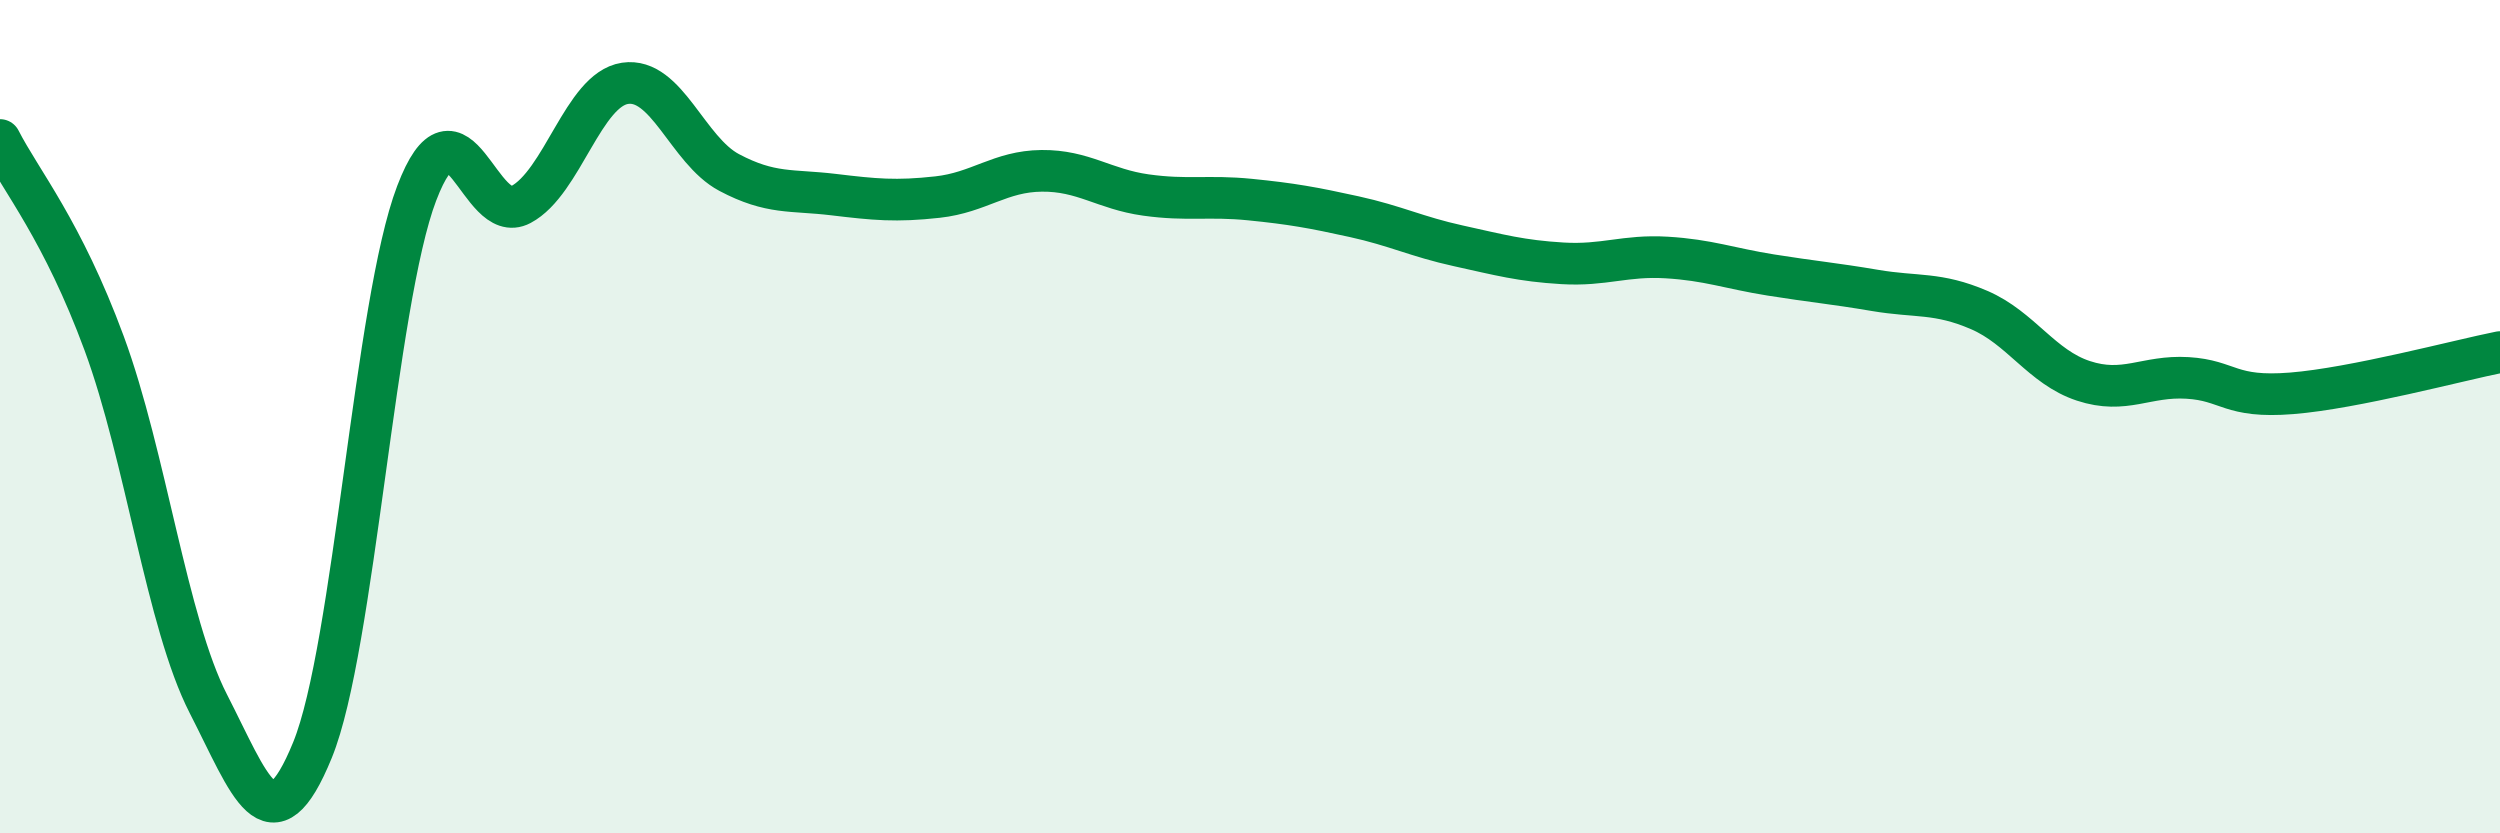
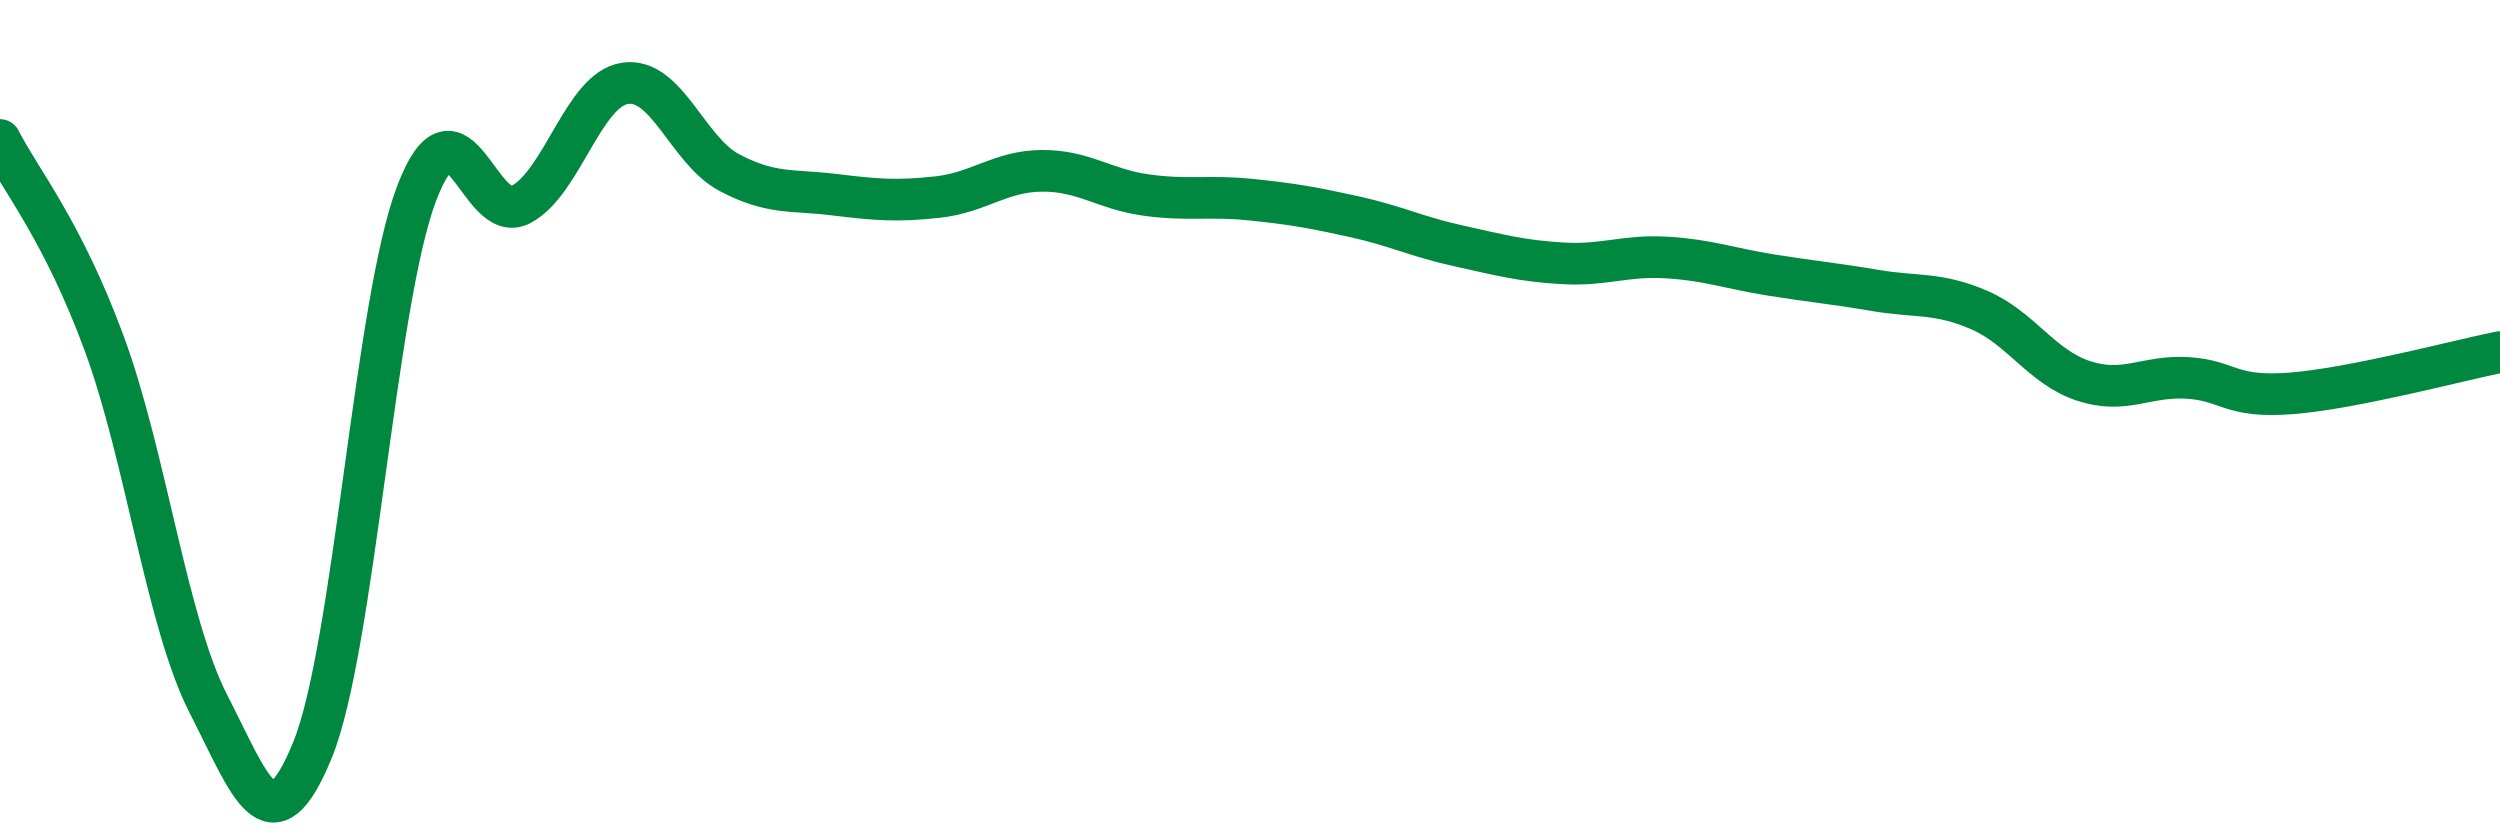
<svg xmlns="http://www.w3.org/2000/svg" width="60" height="20" viewBox="0 0 60 20">
-   <path d="M 0,3.36 C 0.5,4.34 1.5,5.53 2.5,8.24 C 3.5,10.95 4,14.94 5,16.89 C 6,18.84 6.5,20.45 7.5,18 C 8.5,15.55 9,7.26 10,4.64 C 11,2.02 11.5,5.44 12.5,4.91 C 13.5,4.38 14,2.15 15,2 C 16,1.85 16.5,3.61 17.5,4.14 C 18.5,4.67 19,4.55 20,4.67 C 21,4.79 21.5,4.84 22.5,4.73 C 23.5,4.62 24,4.11 25,4.1 C 26,4.09 26.5,4.54 27.5,4.68 C 28.5,4.82 29,4.69 30,4.79 C 31,4.89 31.5,4.98 32.5,5.2 C 33.5,5.42 34,5.68 35,5.9 C 36,6.12 36.5,6.26 37.5,6.32 C 38.5,6.38 39,6.12 40,6.18 C 41,6.24 41.5,6.44 42.5,6.6 C 43.5,6.76 44,6.8 45,6.97 C 46,7.14 46.5,7.01 47.5,7.44 C 48.5,7.87 49,8.81 50,9.14 C 51,9.47 51.5,9.01 52.5,9.07 C 53.5,9.13 53.5,9.56 55,9.44 C 56.5,9.32 59,8.65 60,8.45L60 20L0 20Z" fill="#008740" opacity="0.1" stroke-linecap="round" stroke-linejoin="round" />
  <path d="M 0,3.36 C 0.5,4.34 1.5,5.53 2.5,8.24 C 3.5,10.95 4,14.94 5,16.89 C 6,18.84 6.5,20.45 7.5,18 C 8.5,15.55 9,7.26 10,4.64 C 11,2.02 11.5,5.44 12.5,4.91 C 13.5,4.38 14,2.15 15,2 C 16,1.85 16.5,3.61 17.5,4.14 C 18.5,4.67 19,4.55 20,4.67 C 21,4.79 21.5,4.84 22.5,4.73 C 23.5,4.62 24,4.11 25,4.1 C 26,4.09 26.5,4.54 27.5,4.68 C 28.5,4.82 29,4.69 30,4.79 C 31,4.89 31.5,4.98 32.5,5.2 C 33.5,5.42 34,5.68 35,5.9 C 36,6.12 36.5,6.26 37.5,6.32 C 38.5,6.38 39,6.12 40,6.18 C 41,6.24 41.5,6.44 42.5,6.6 C 43.5,6.76 44,6.8 45,6.97 C 46,7.14 46.5,7.01 47.5,7.44 C 48.5,7.87 49,8.81 50,9.14 C 51,9.47 51.5,9.01 52.5,9.07 C 53.5,9.13 53.5,9.56 55,9.44 C 56.5,9.32 59,8.65 60,8.45" stroke="#008740" stroke-width="1" fill="none" stroke-linecap="round" stroke-linejoin="round" />
</svg>